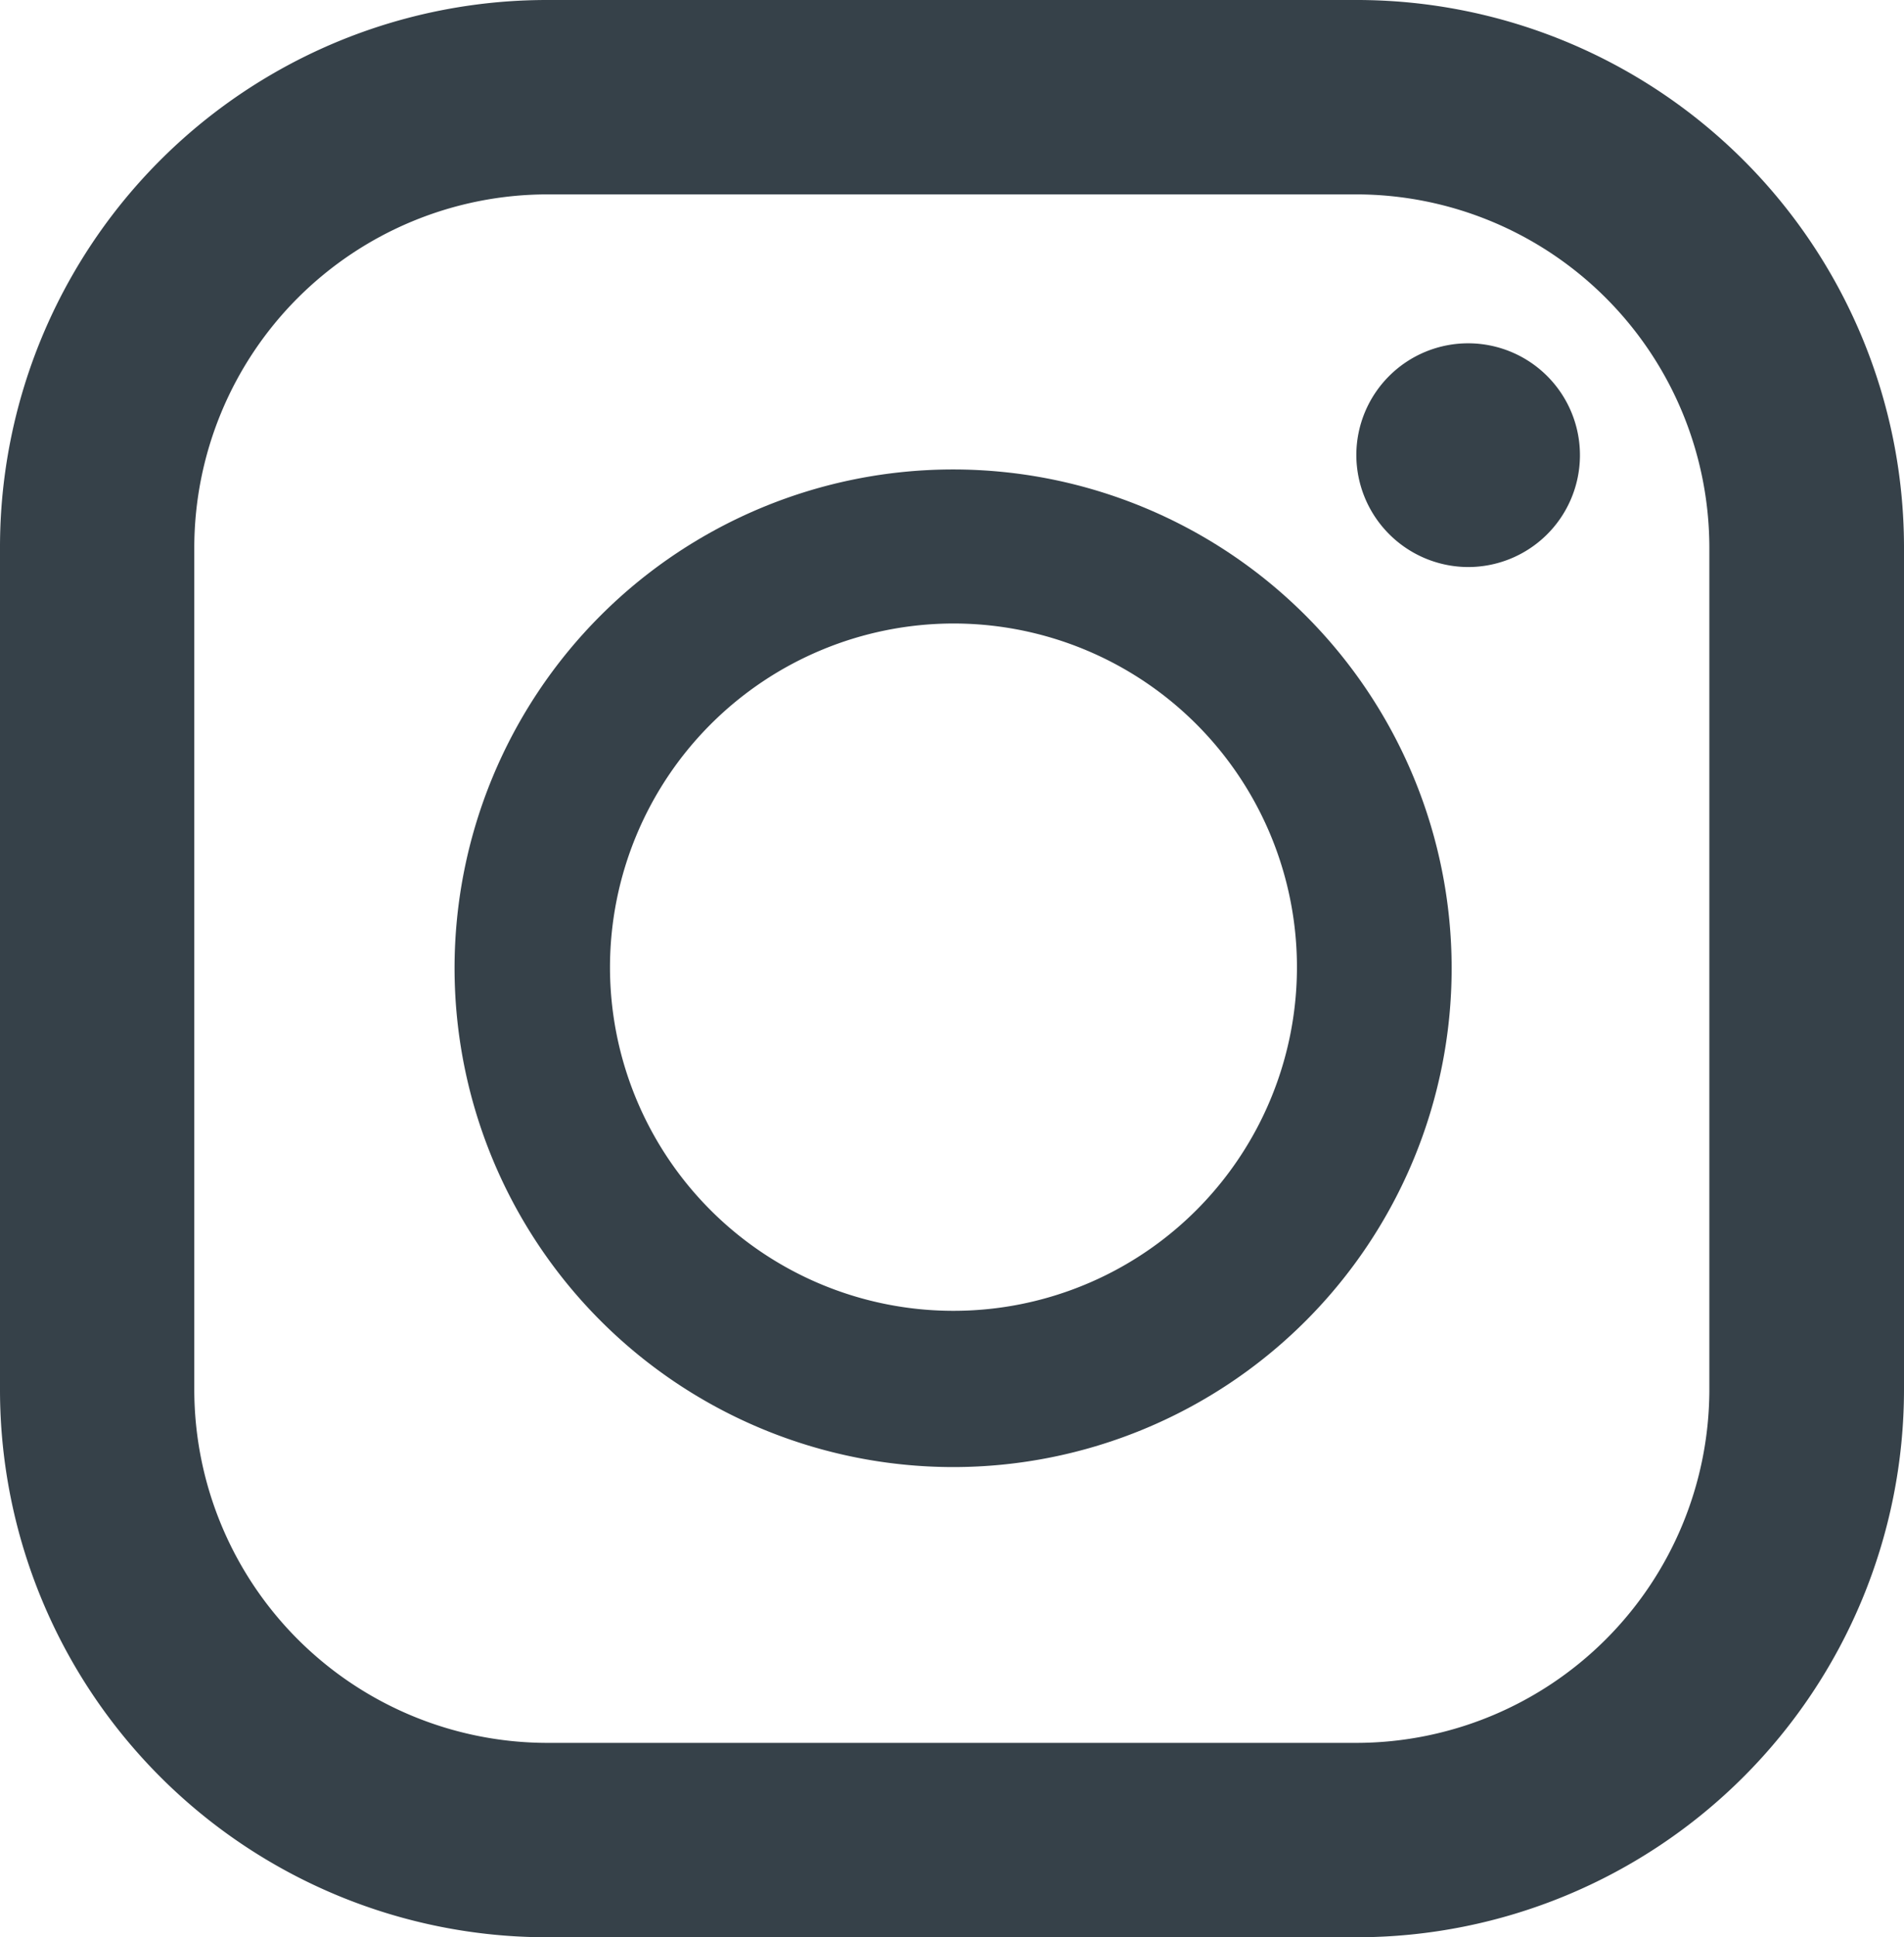
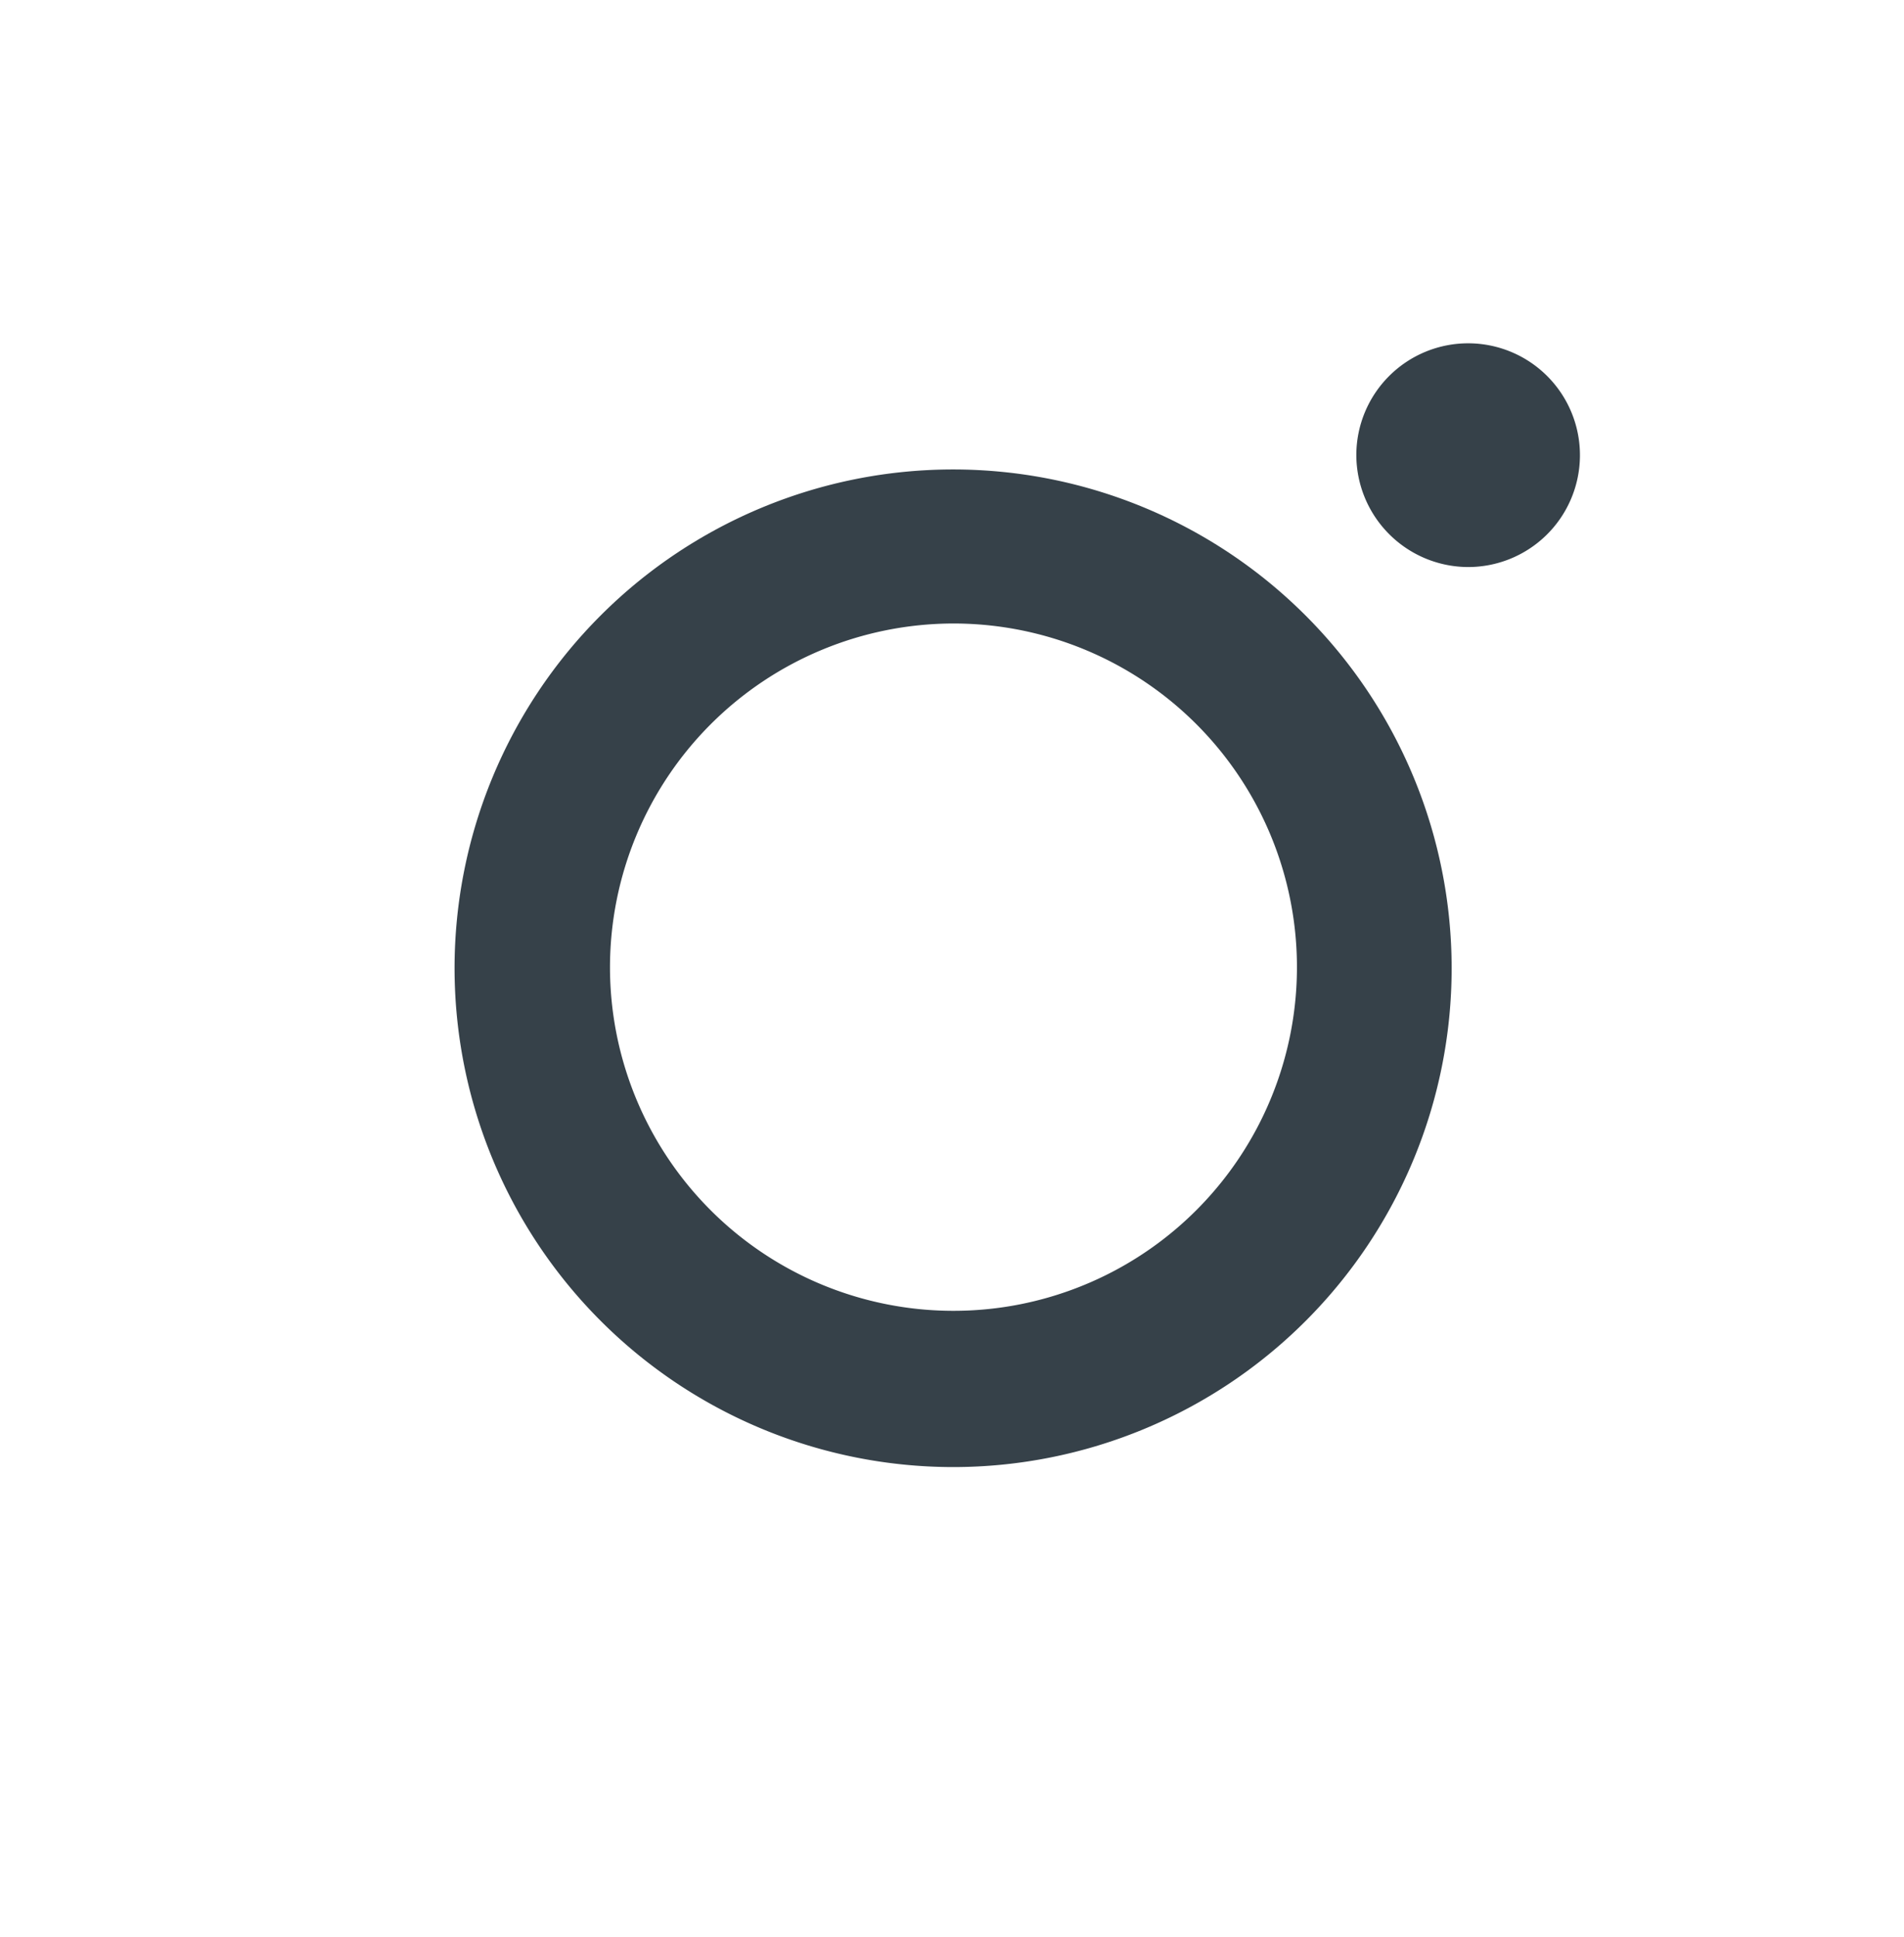
<svg xmlns="http://www.w3.org/2000/svg" viewBox="0 0 51.94 52.82">
  <defs>
    <style>.cls-1{fill:#364149;}</style>
  </defs>
  <title>アセット 4</title>
  <g id="レイヤー_2" data-name="レイヤー 2">
    <g id="レイヤー_1-2" data-name="レイヤー 1">
-       <path class="cls-1" d="M37,0H14.93A14.92,14.92,0,0,0,0,14.93v23A14.93,14.93,0,0,0,14.93,52.82H37A14.94,14.94,0,0,0,51.94,37.89v-23A14.93,14.93,0,0,0,37,0ZM5.3,14.93A9.64,9.64,0,0,1,14.93,5.3H37a9.64,9.64,0,0,1,9.63,9.63v23A9.64,9.64,0,0,1,37,47.52H14.93A9.64,9.64,0,0,1,5.3,37.89Z" />
      <path class="cls-1" d="M26,40a13.6,13.6,0,1,0-13.6-13.6A13.61,13.61,0,0,0,26,40Zm0-23a9.37,9.37,0,1,1-9.36,9.37A9.38,9.38,0,0,1,26,17Z" />
      <path class="cls-1" d="M40,15.46a3.05,3.05,0,1,0-3-3.05A3.06,3.06,0,0,0,40,15.46Z" />
    </g>
  </g>
</svg>